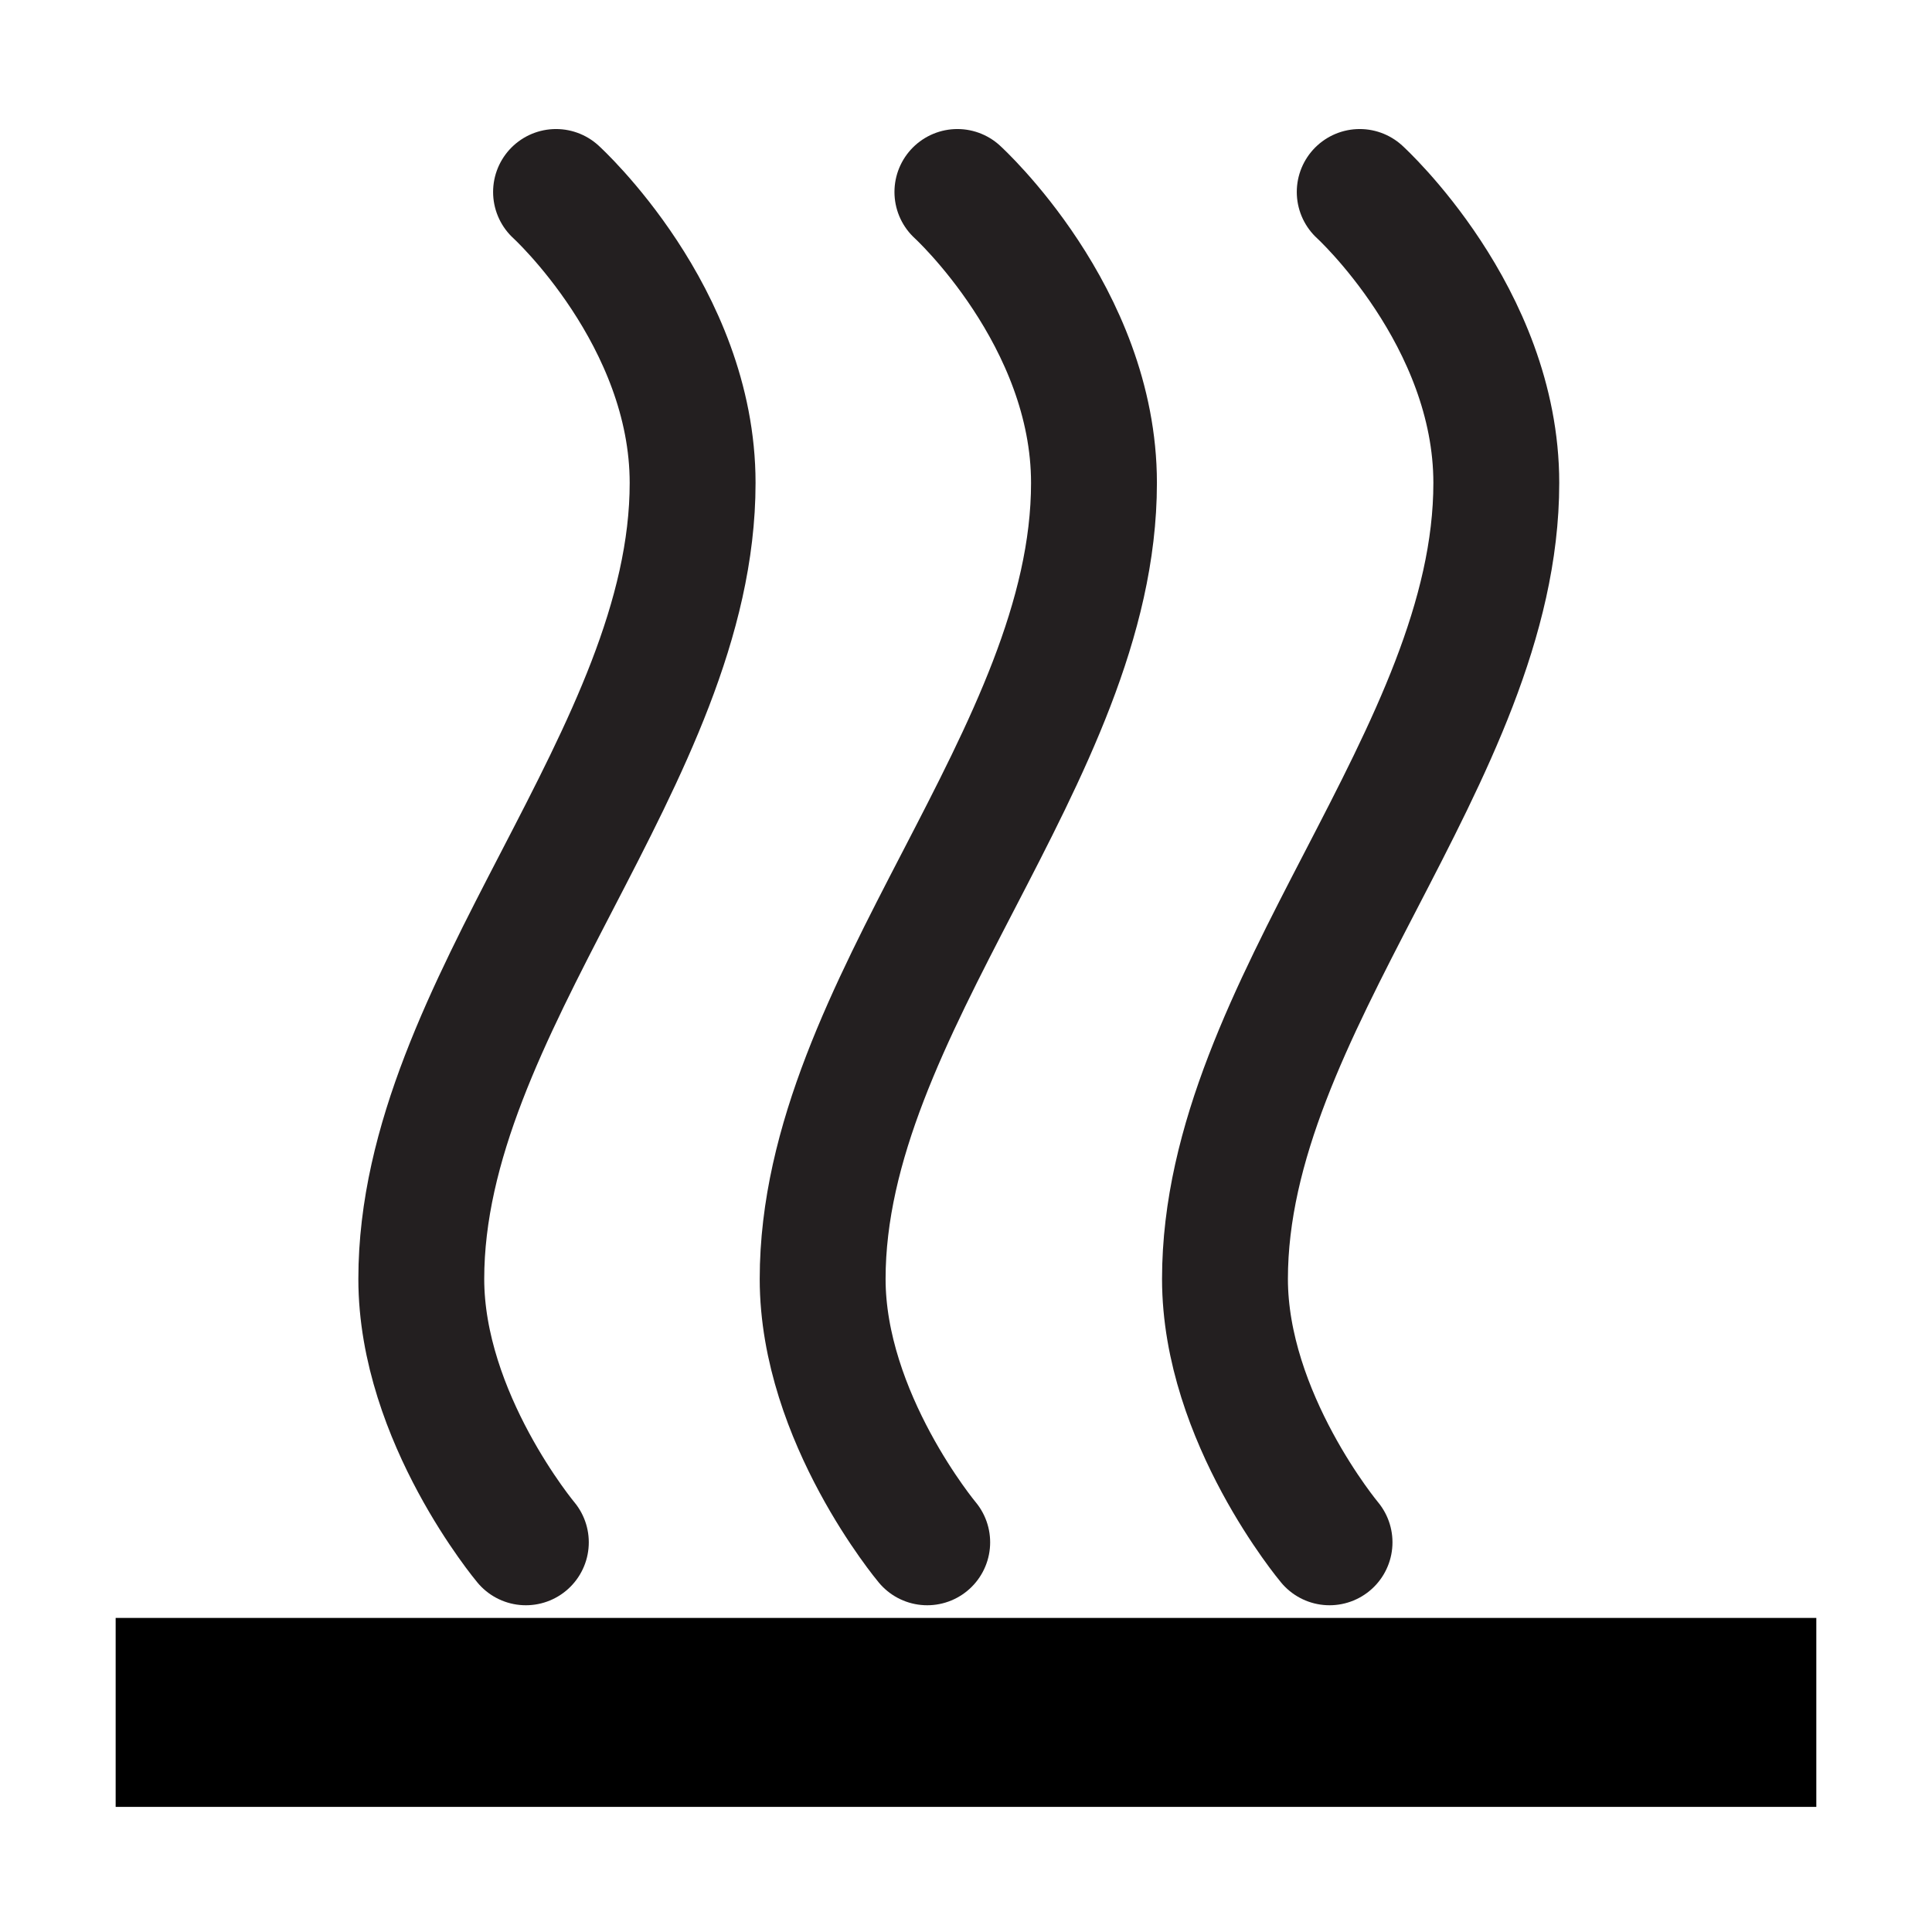
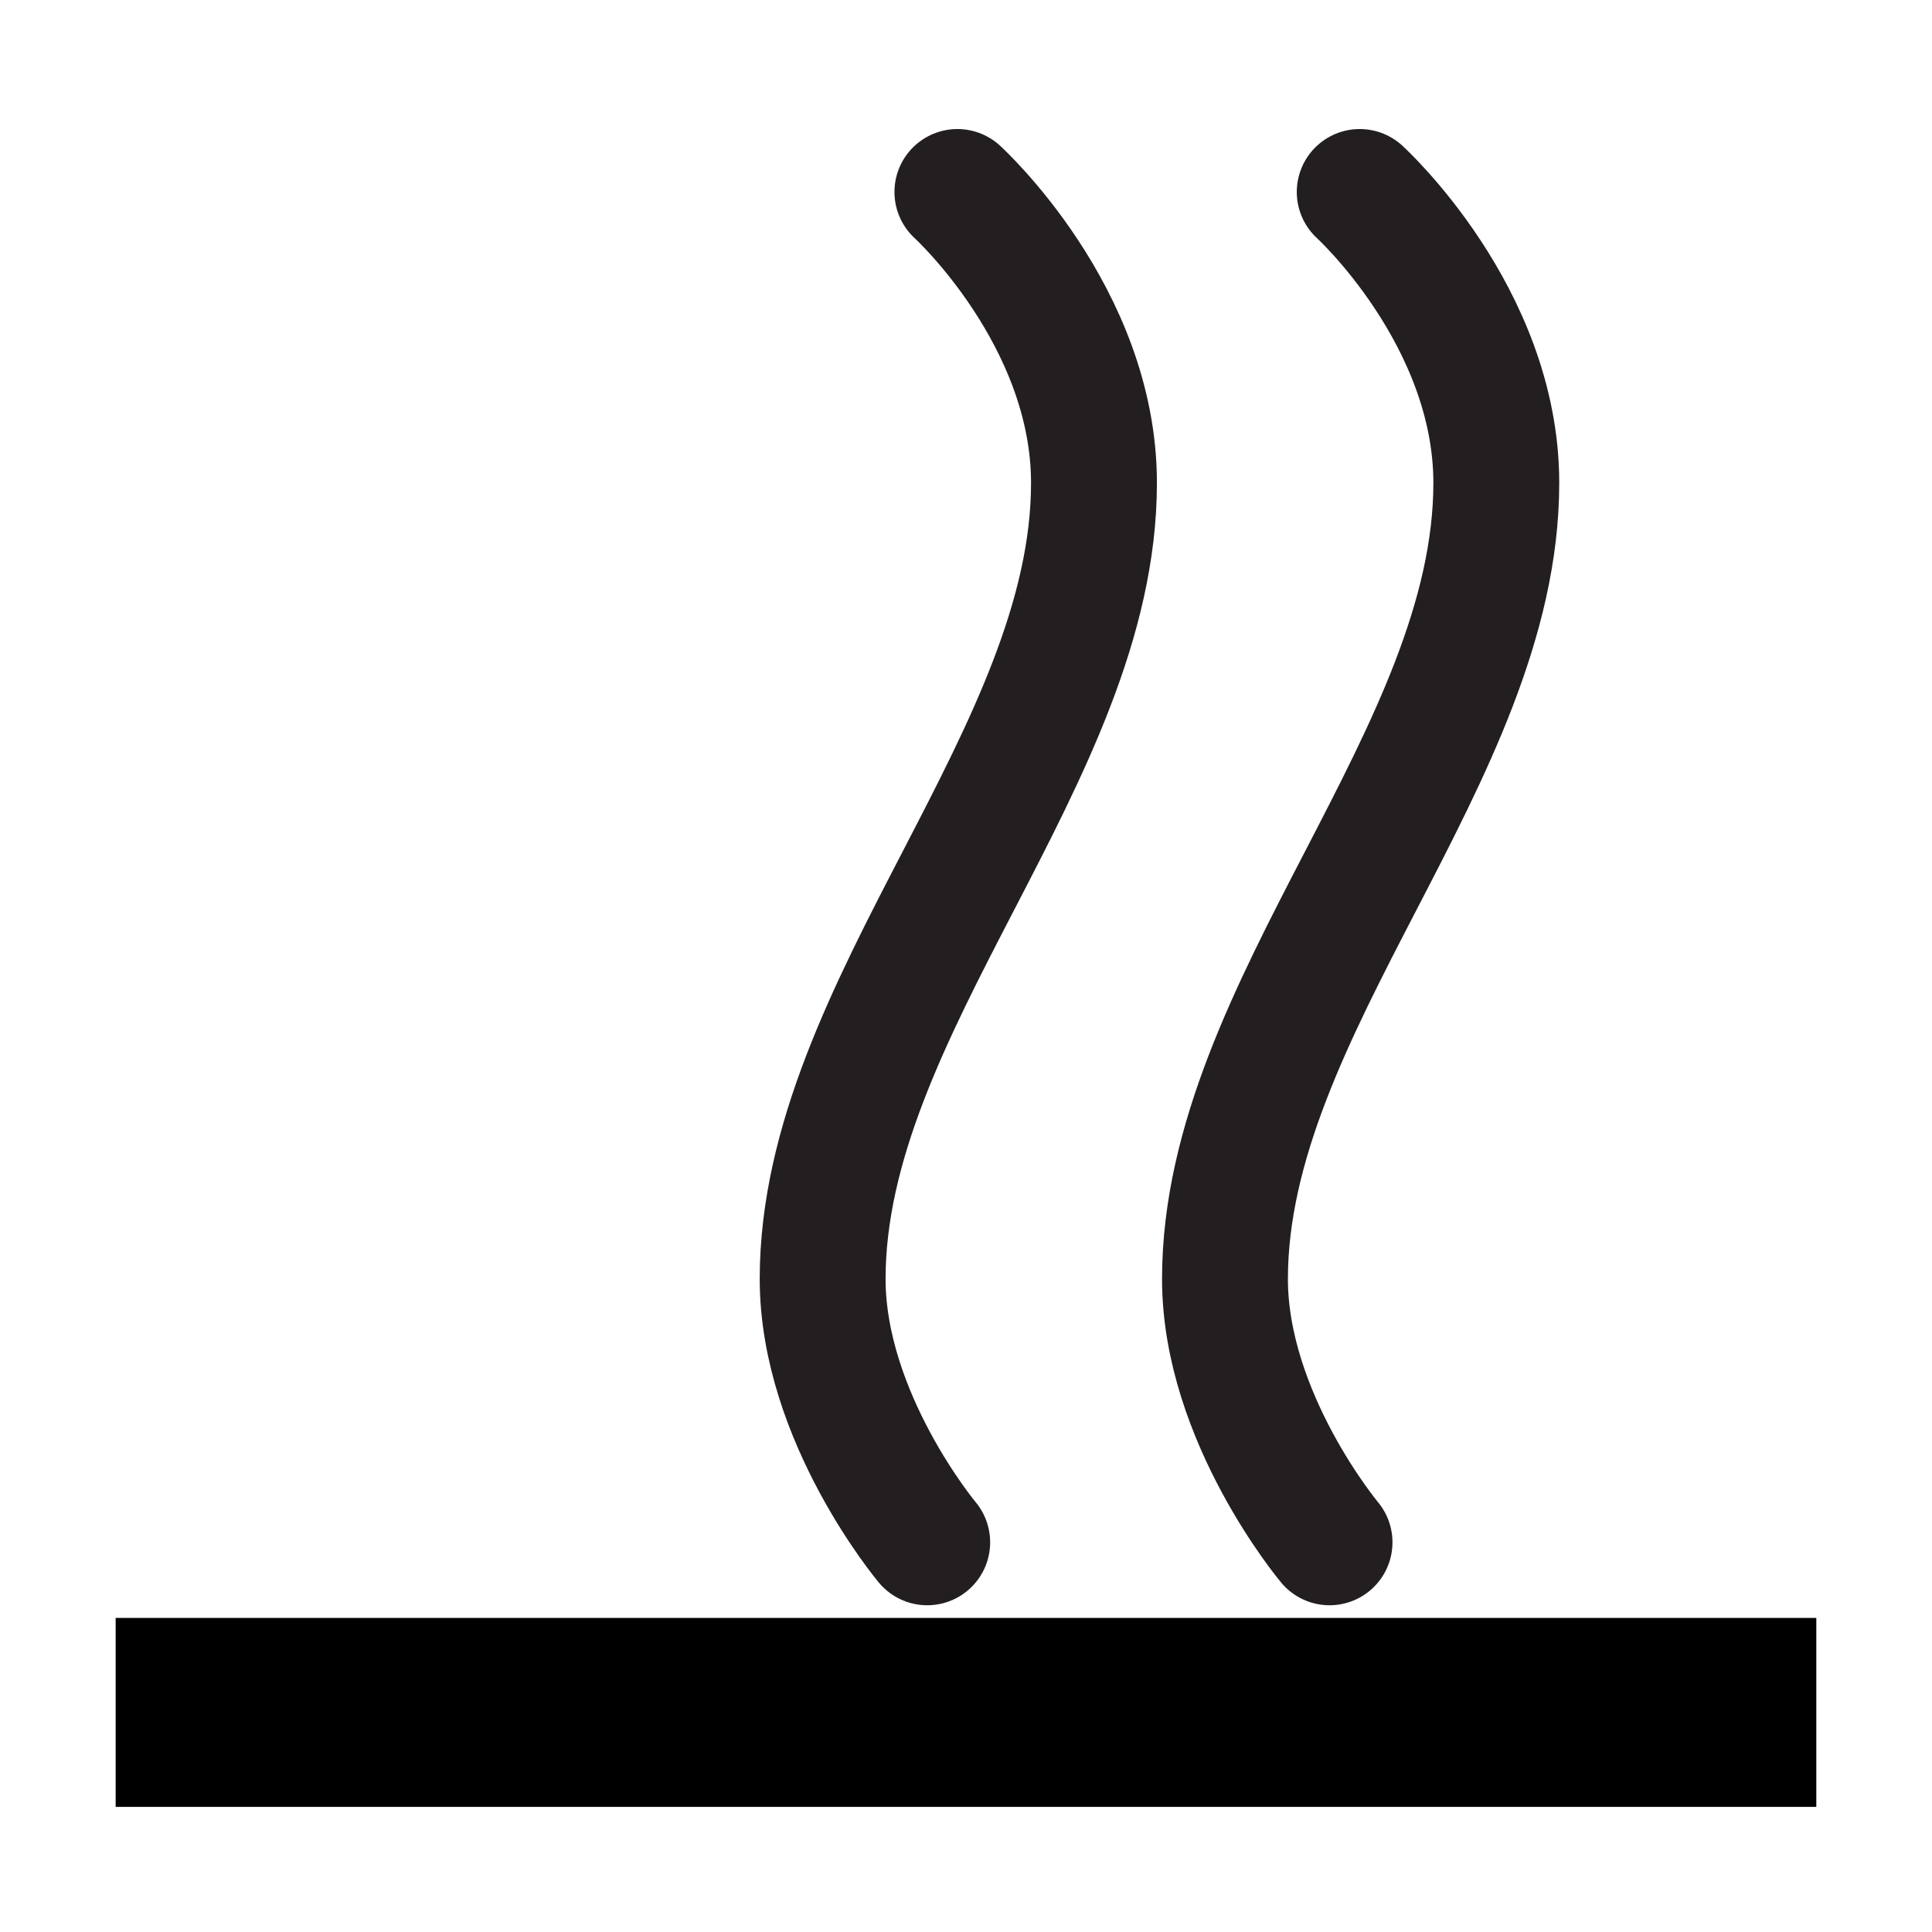
<svg xmlns="http://www.w3.org/2000/svg" version="1.1" id="Layer_1" x="0px" y="0px" viewBox="0 0 66 66" style="enable-background:new 0 0 66 66;" xml:space="preserve">
  <rect class="color" x="3.951" y="55.271" width="58.097" height="6.455" />
-   <path class="path" style="fill:none;stroke:#231F20;stroke-width:4.3;stroke-linecap:round;stroke-miterlimit:10;" d="M17.964,52.688  c0,0-3.572-4.264-3.572-8.998c0-9.304,9.269-17.89,9.269-27.192c0-5.695-4.666-9.94-4.666-9.94" />
  <path class="path" style="fill:none;stroke:#231F20;stroke-width:4.3;stroke-linecap:round;stroke-miterlimit:10;" d="M31.675,52.688  c0,0-3.572-4.264-3.572-8.998c0-9.304,9.269-17.89,9.269-27.192c0-5.695-4.666-9.94-4.666-9.94" />
  <path class="path" style="fill:none;stroke:#231F20;stroke-width:4.3;stroke-linecap:round;stroke-miterlimit:10;" d="M45.419,52.688  c0,0-3.572-4.264-3.572-8.998c0-9.304,9.269-17.89,9.269-27.192c0-5.695-4.666-9.94-4.666-9.94" />
</svg>